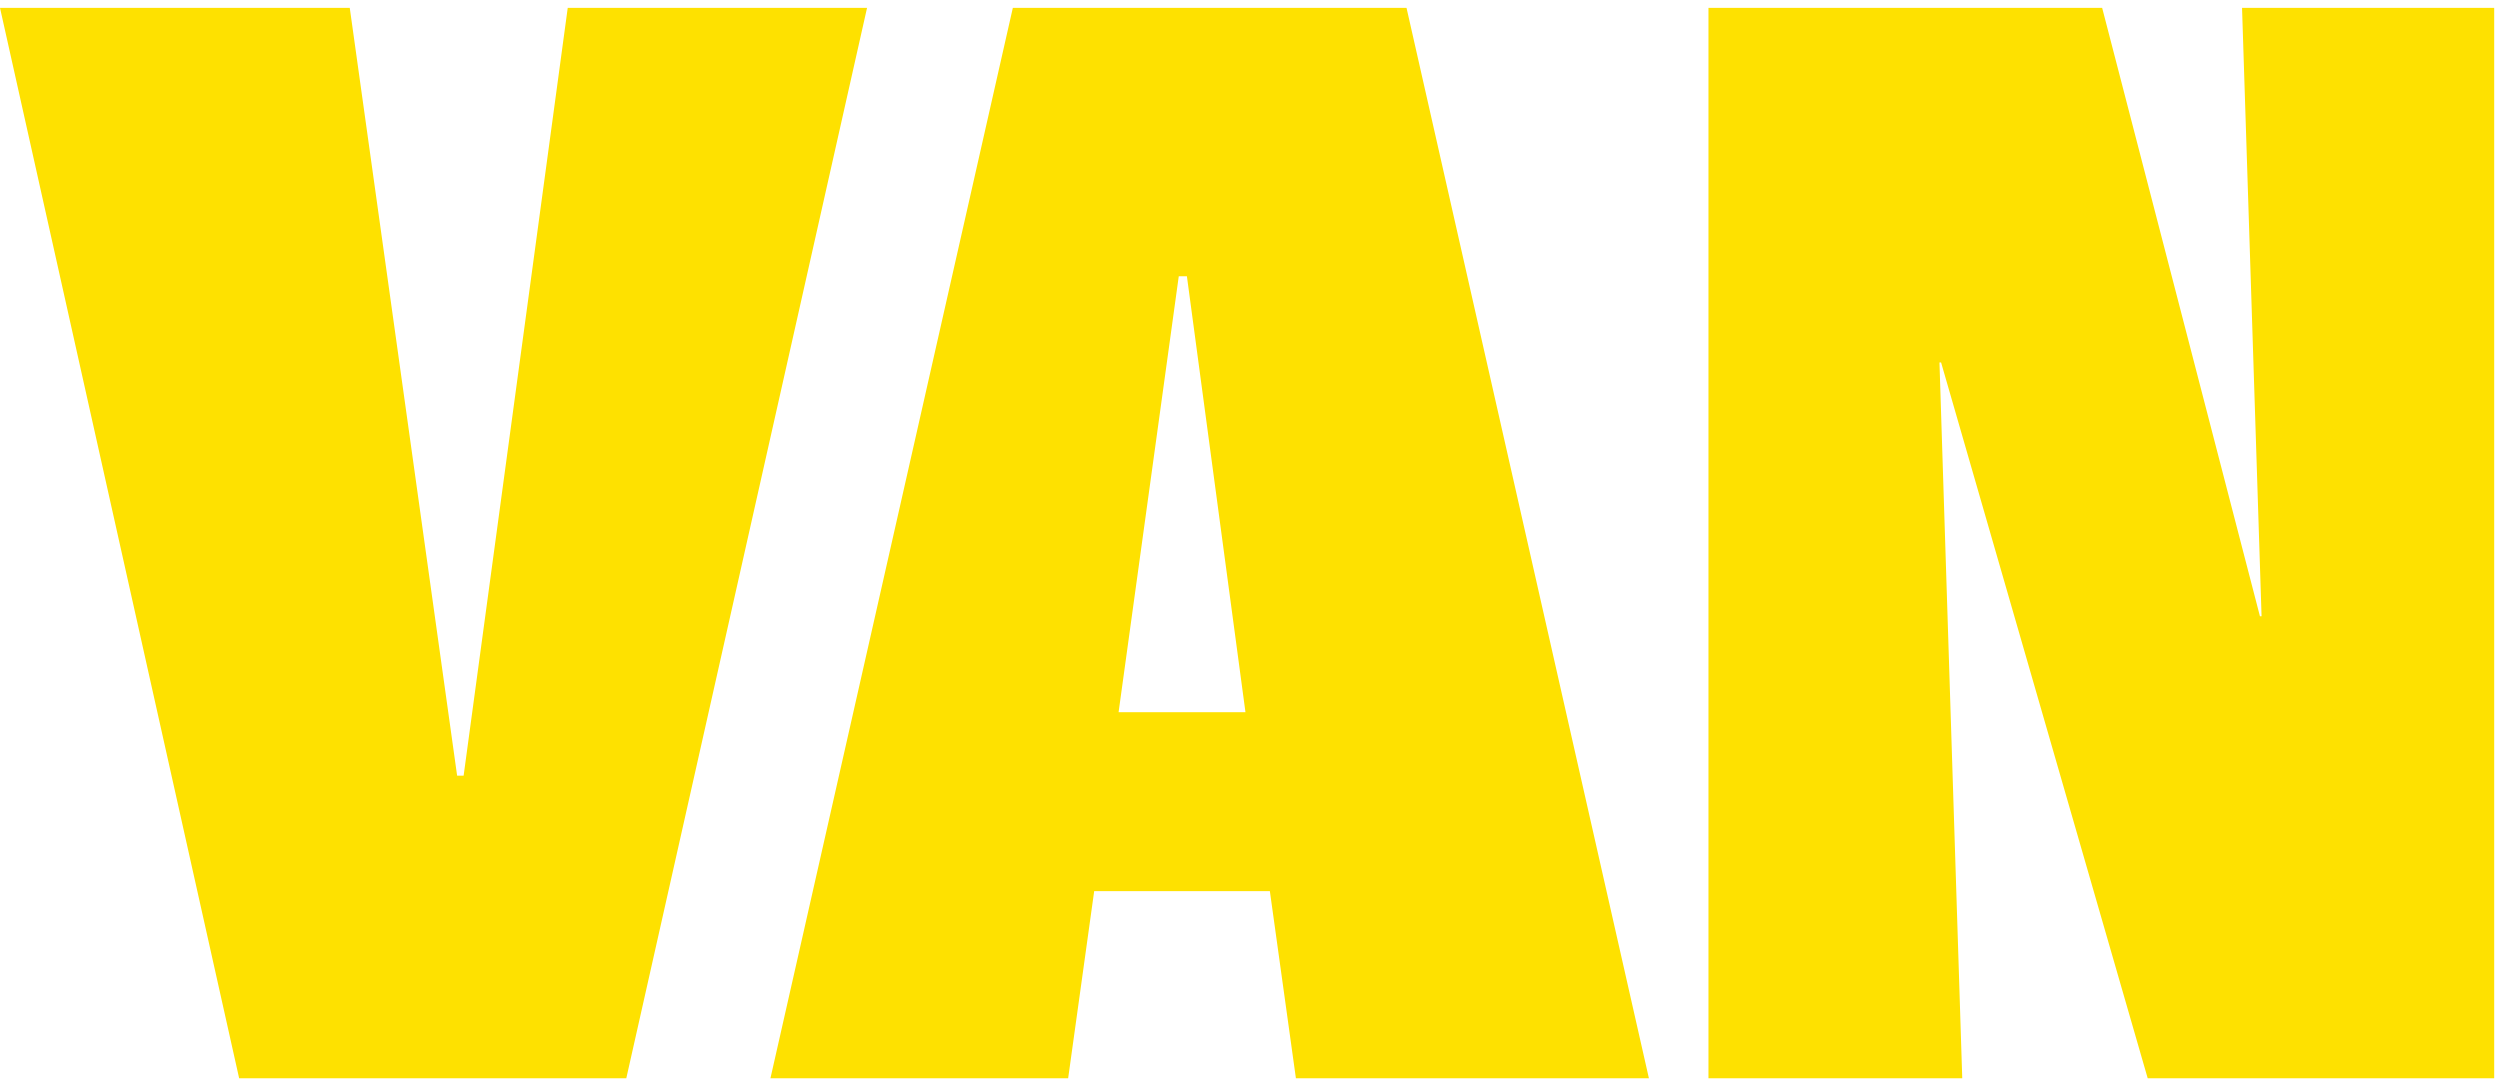
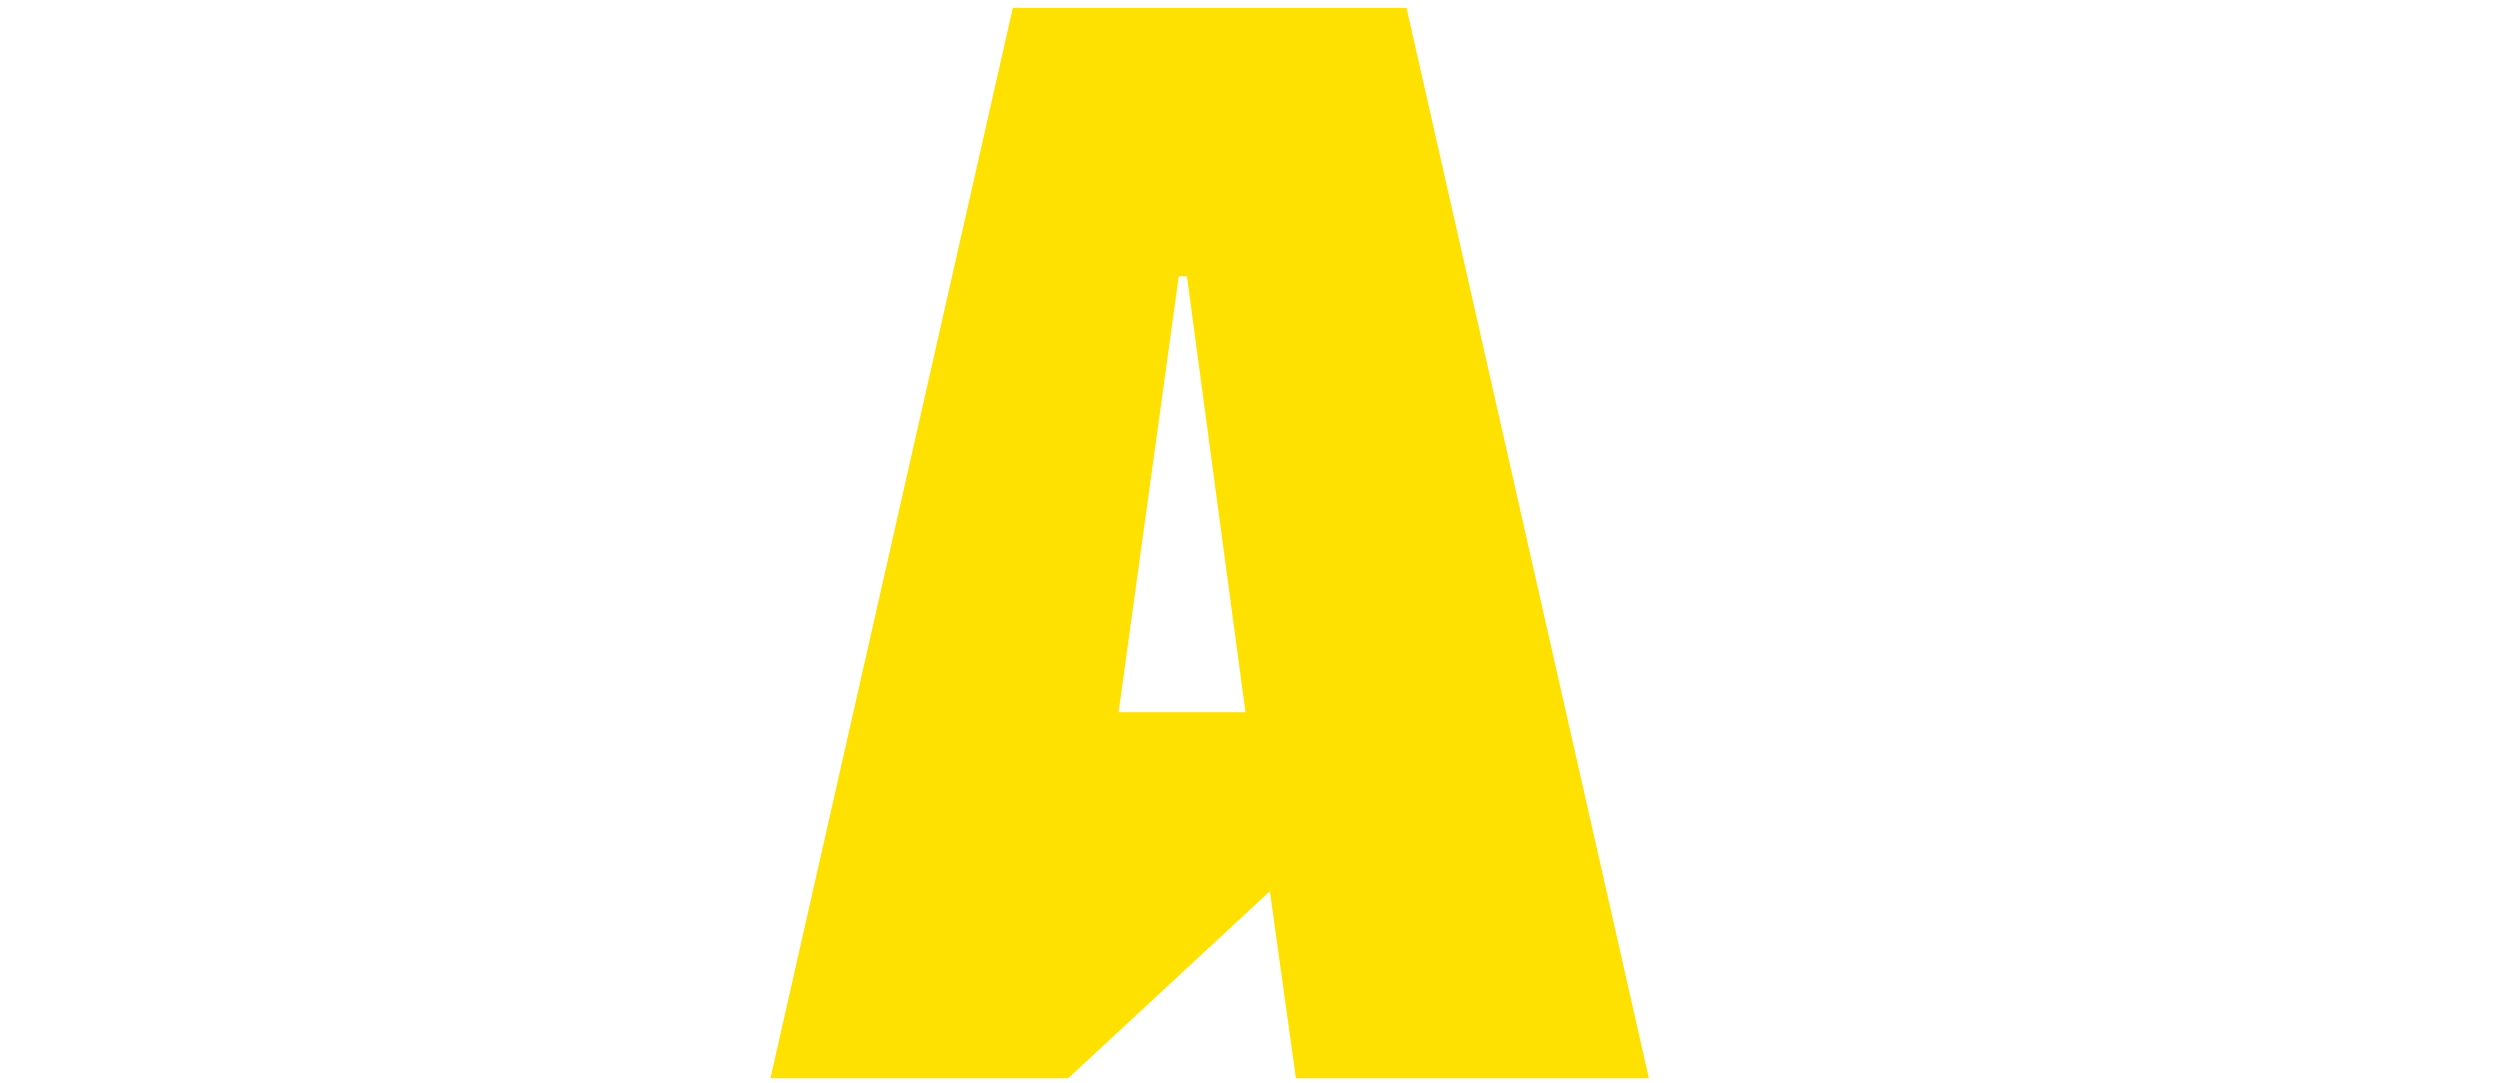
<svg xmlns="http://www.w3.org/2000/svg" width="284" height="123" viewBox="0 0 284 123" fill="none">
-   <path d="M194.082 122.488V0.89H238.804L256.729 70.005H256.914L254.696 0.89H283.34V122.488H243.978L220.508 41.176H220.324L222.911 122.488H194.082Z" fill="#FEE100" />
-   <path d="M147.214 122.488L144.257 101.236H124.299L121.342 122.488H87.523L115.059 0.89H159.78L187.315 122.488H147.214ZM127.071 80.908H141.485L134.832 31.381H133.908L127.071 80.908Z" fill="#FEE100" />
-   <path d="M27.166 122.488L0 0.89H39.732L51.929 88.115H52.668L64.495 0.89H98.498L71.148 122.488H27.166Z" fill="#FEE100" />
+   <path d="M147.214 122.488L144.257 101.236L121.342 122.488H87.523L115.059 0.89H159.78L187.315 122.488H147.214ZM127.071 80.908H141.485L134.832 31.381H133.908L127.071 80.908Z" fill="#FEE100" />
</svg>